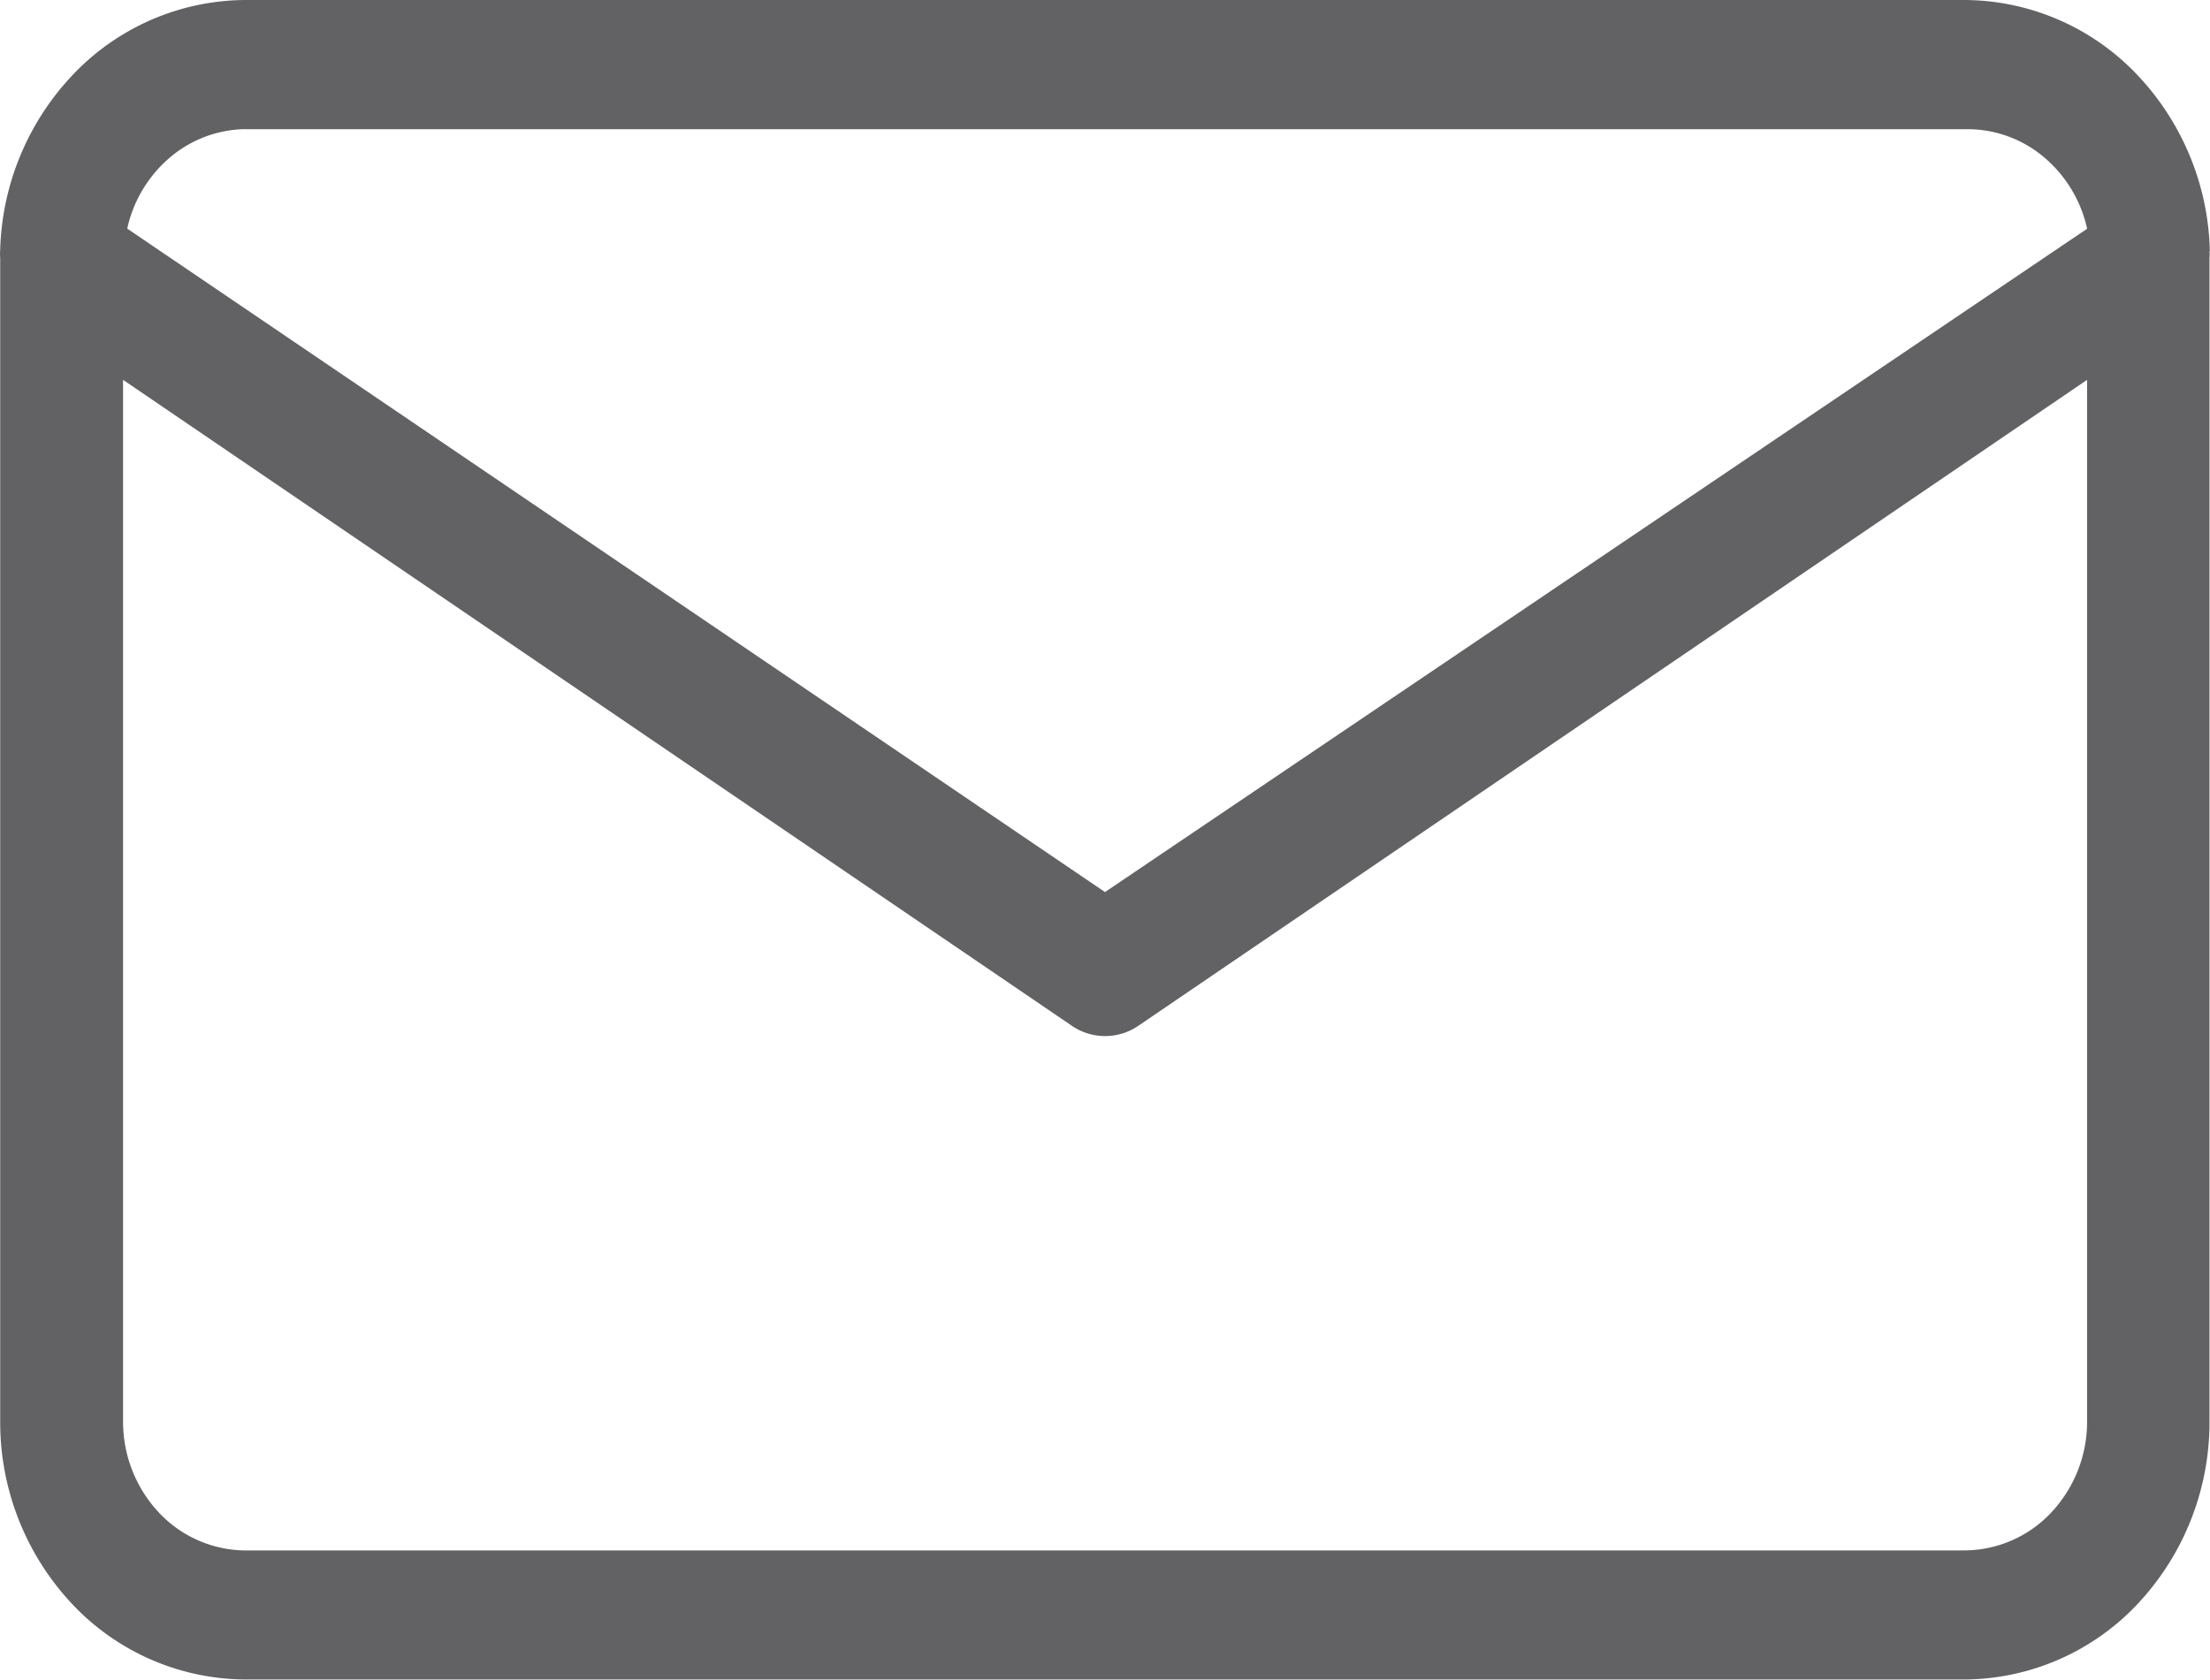
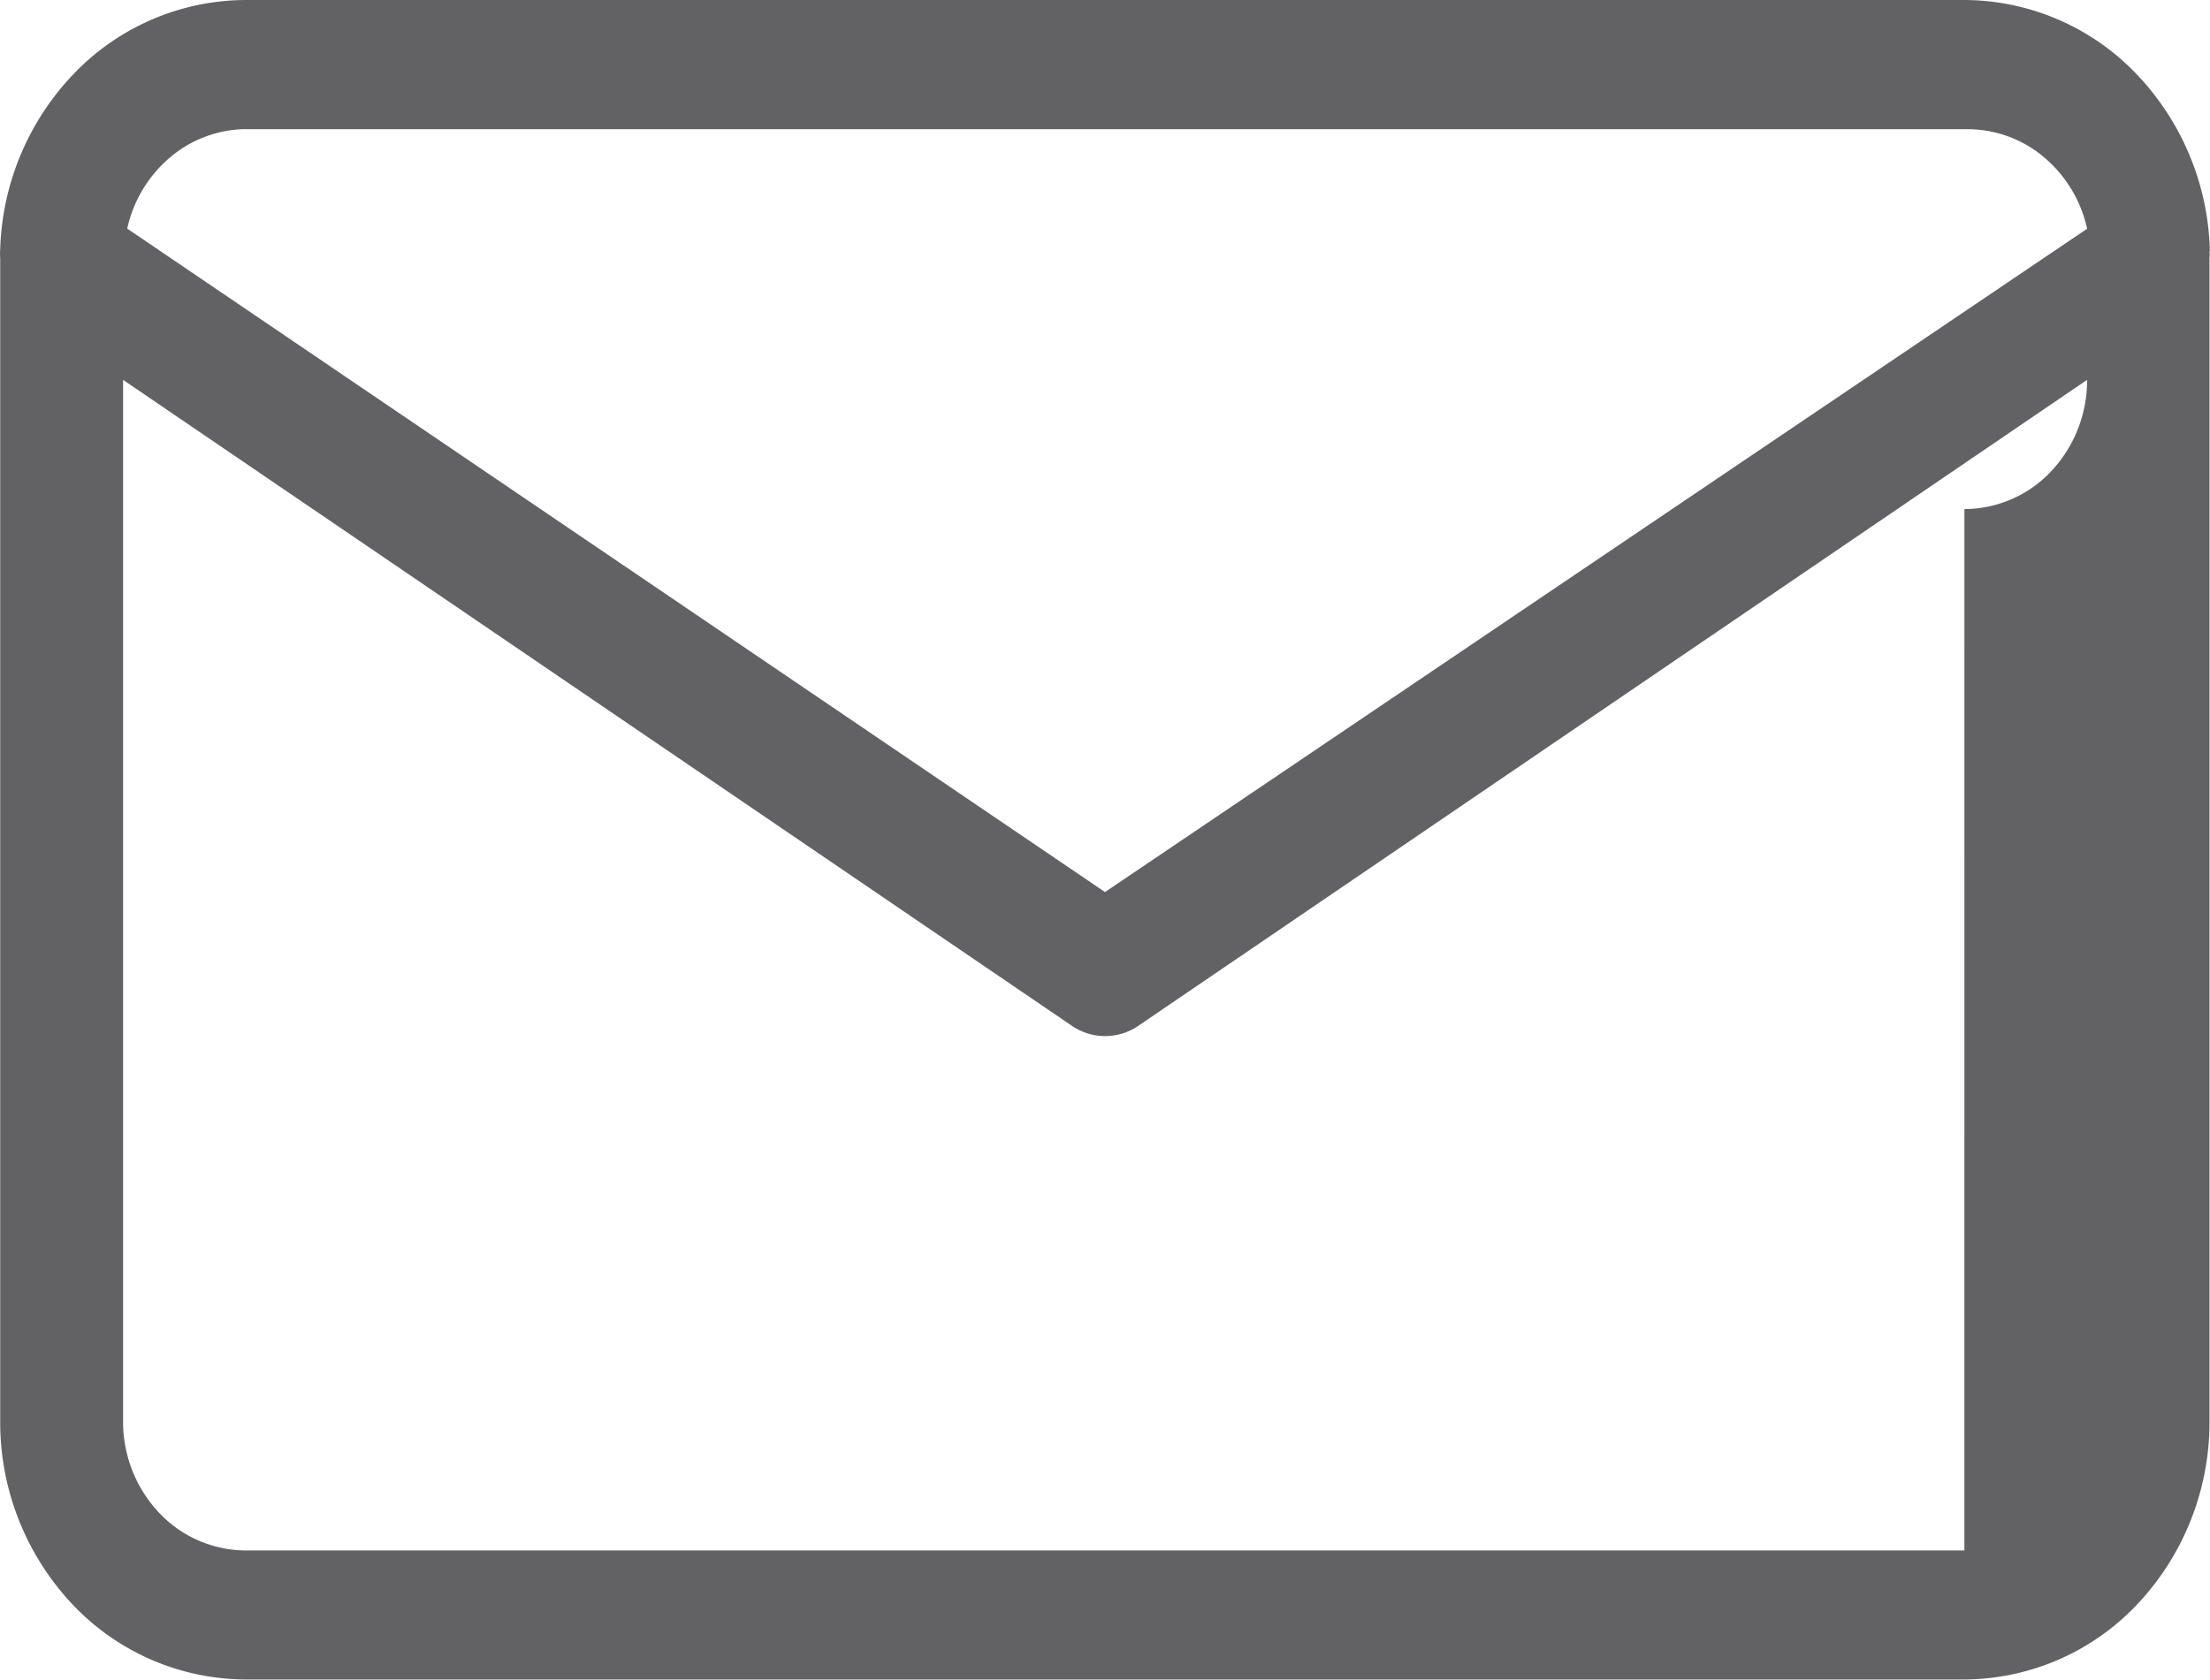
<svg xmlns="http://www.w3.org/2000/svg" width="43.134" height="32.792" viewBox="0 0 43.134 32.792">
  <g id="Group_27293" data-name="Group 27293" transform="translate(3793.15 -3366.24)">
-     <path id="download_3_" data-name="download (3)" d="M194.764,218.89a5.171,5.171,0,0,0-1.449-3.478,4.669,4.669,0,0,0-3.343-1.428H156.429a4.668,4.668,0,0,0-3.33,1.414,5.171,5.171,0,0,0-1.462,3.454,1.063,1.063,0,0,0,0,.176v22.7a5.183,5.183,0,0,0,1.4,3.567,4.673,4.673,0,0,0,3.388,1.478h33.544a4.671,4.671,0,0,0,3.388-1.478,5.182,5.182,0,0,0,1.4-3.567v-22.7a.949.949,0,0,0,0-.139Zm-38.335-2.383h33.544a2.314,2.314,0,0,1,1.526.523,2.537,2.537,0,0,1,.87,1.42L173.2,231.4l-19.084-12.953a2.538,2.538,0,0,1,.837-1.391,2.32,2.32,0,0,1,1.475-.551Zm33.544,27.747H156.429a2.337,2.337,0,0,1-1.694-.739,2.592,2.592,0,0,1-.7-1.784V221.4l18.52,12.612h0a1.148,1.148,0,0,0,1.294,0L192.368,221.4V241.73a2.59,2.59,0,0,1-.7,1.784,2.335,2.335,0,0,1-1.694.739Z" transform="translate(-3944.783 3152.256)" fill="#626163" />
+     <path id="download_3_" data-name="download (3)" d="M194.764,218.89a5.171,5.171,0,0,0-1.449-3.478,4.669,4.669,0,0,0-3.343-1.428H156.429a4.668,4.668,0,0,0-3.33,1.414,5.171,5.171,0,0,0-1.462,3.454,1.063,1.063,0,0,0,0,.176v22.7a5.183,5.183,0,0,0,1.4,3.567,4.673,4.673,0,0,0,3.388,1.478h33.544a4.671,4.671,0,0,0,3.388-1.478,5.182,5.182,0,0,0,1.4-3.567v-22.7a.949.949,0,0,0,0-.139Zm-38.335-2.383h33.544a2.314,2.314,0,0,1,1.526.523,2.537,2.537,0,0,1,.87,1.42L173.2,231.4l-19.084-12.953a2.538,2.538,0,0,1,.837-1.391,2.32,2.32,0,0,1,1.475-.551Zm33.544,27.747H156.429a2.337,2.337,0,0,1-1.694-.739,2.592,2.592,0,0,1-.7-1.784V221.4l18.52,12.612h0a1.148,1.148,0,0,0,1.294,0L192.368,221.4a2.59,2.59,0,0,1-.7,1.784,2.335,2.335,0,0,1-1.694.739Z" transform="translate(-3944.783 3152.256)" fill="#626163" />
  </g>
</svg>